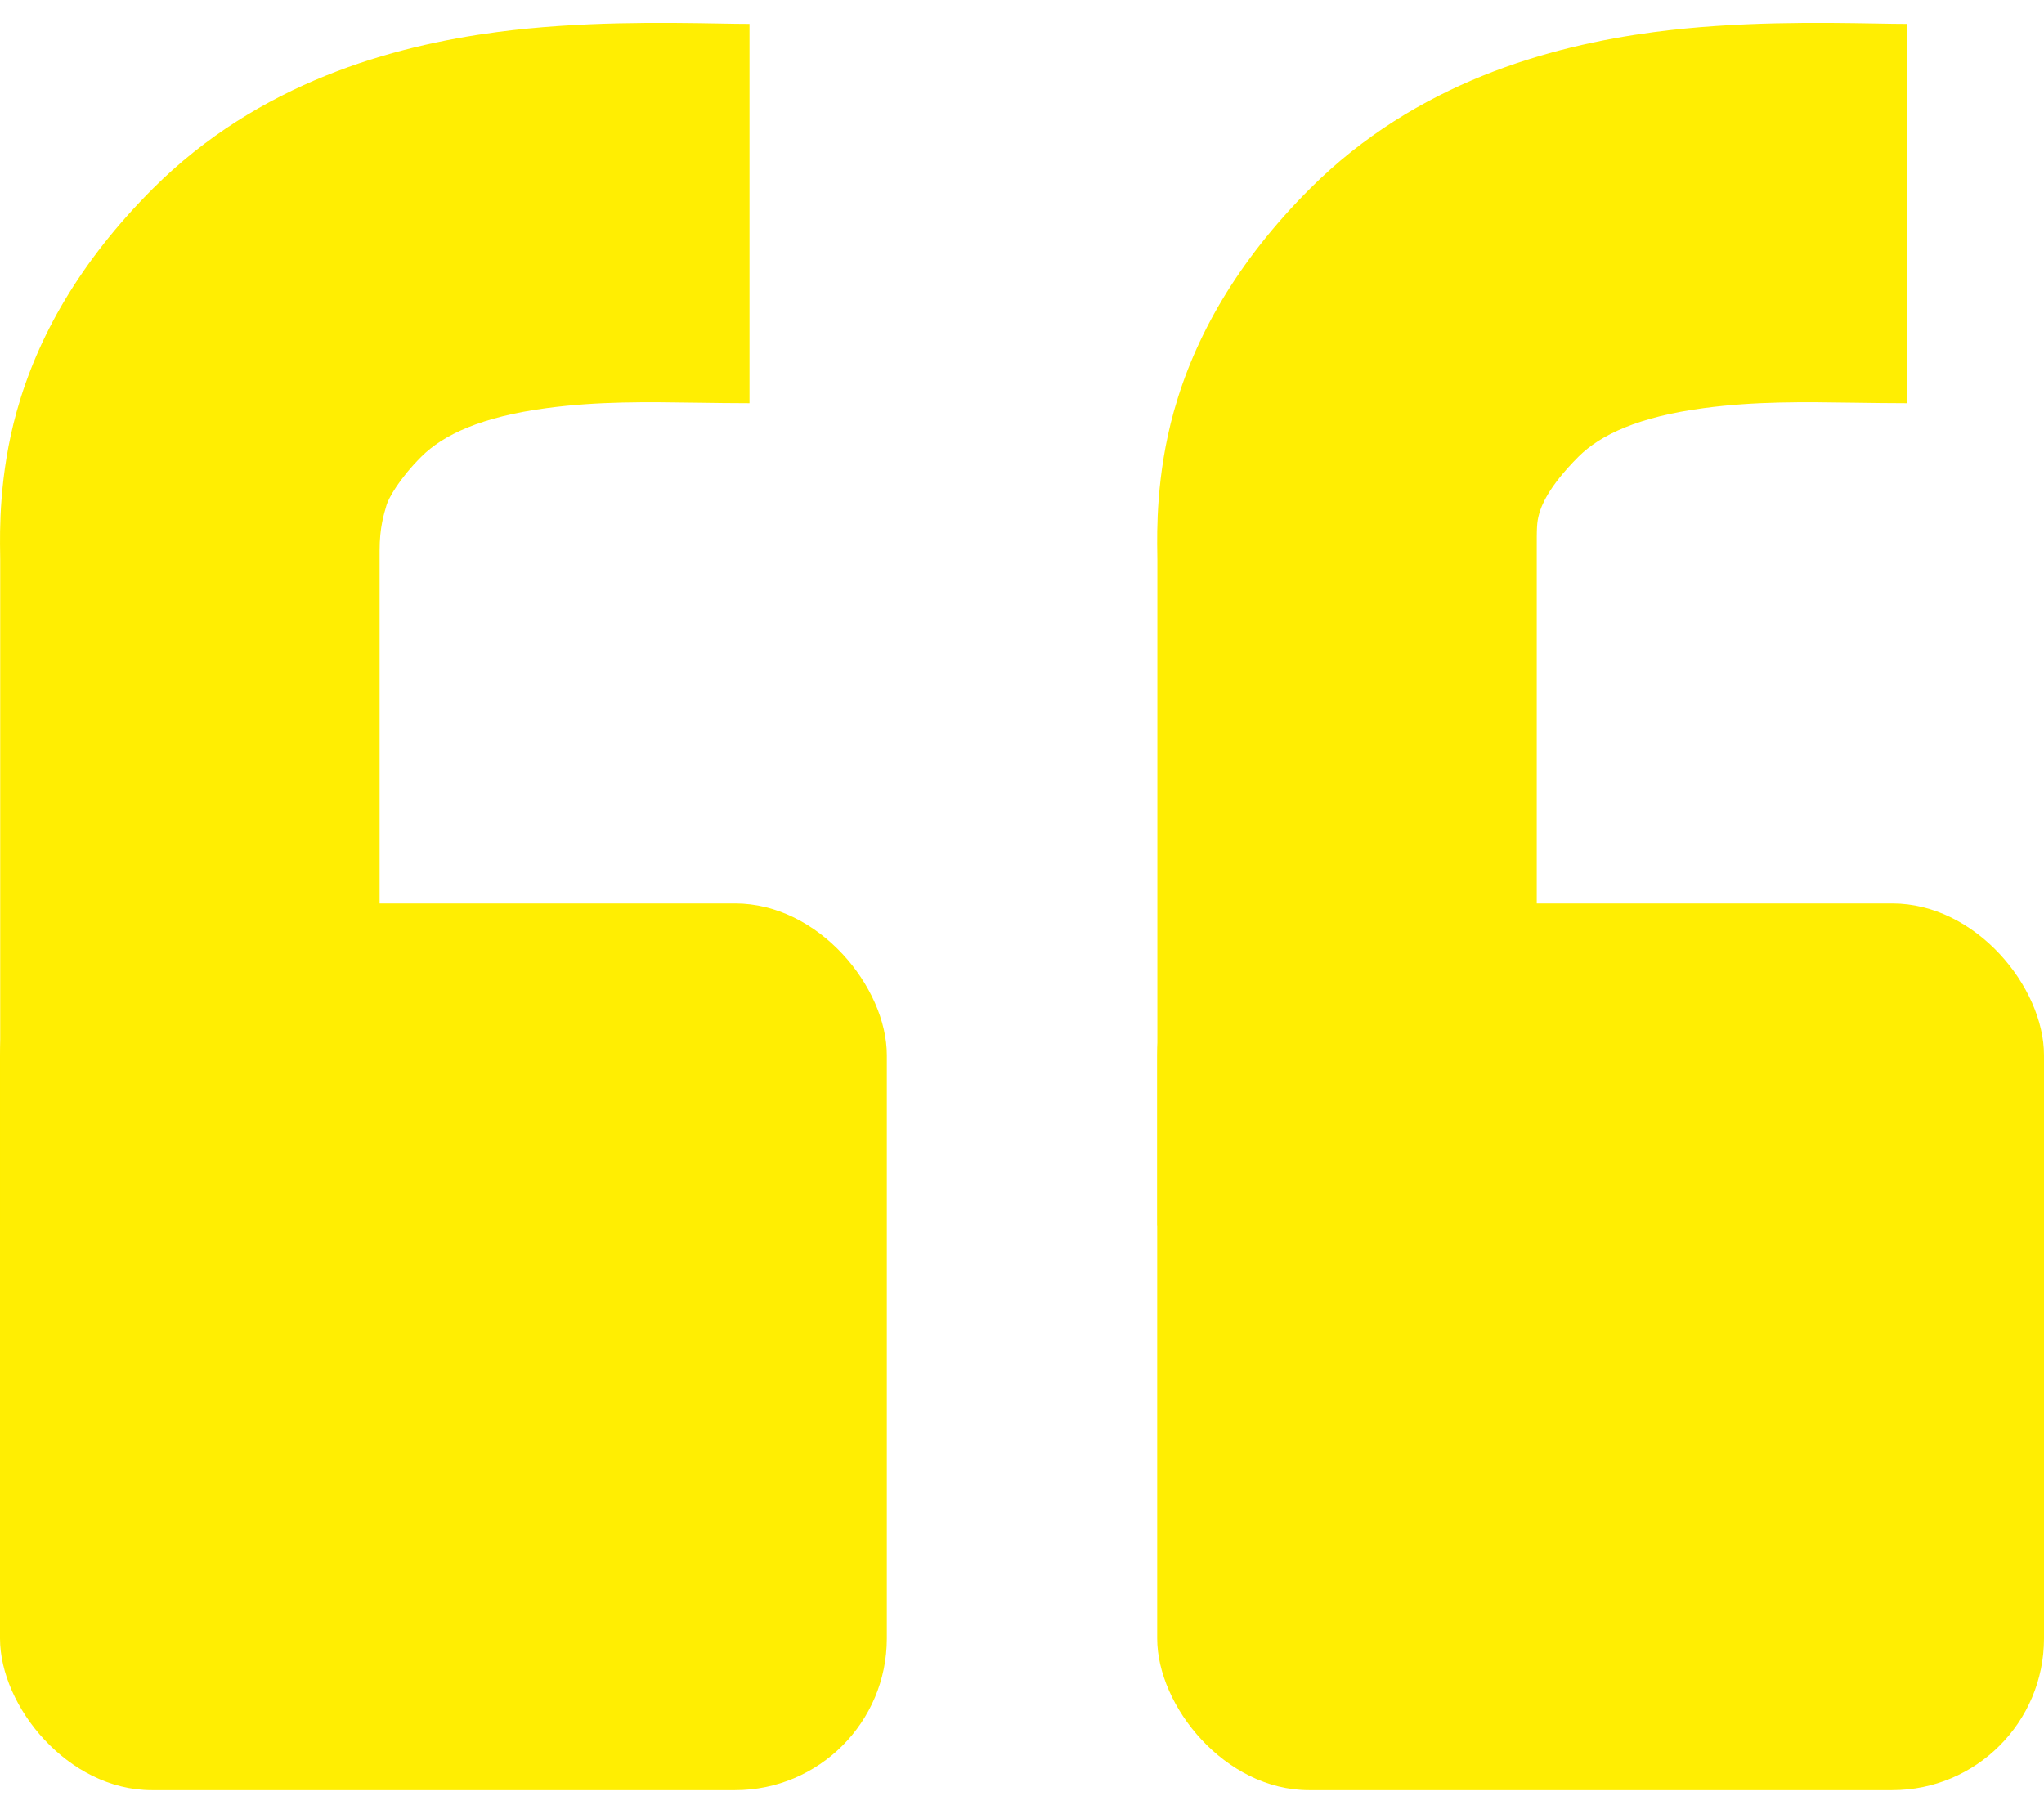
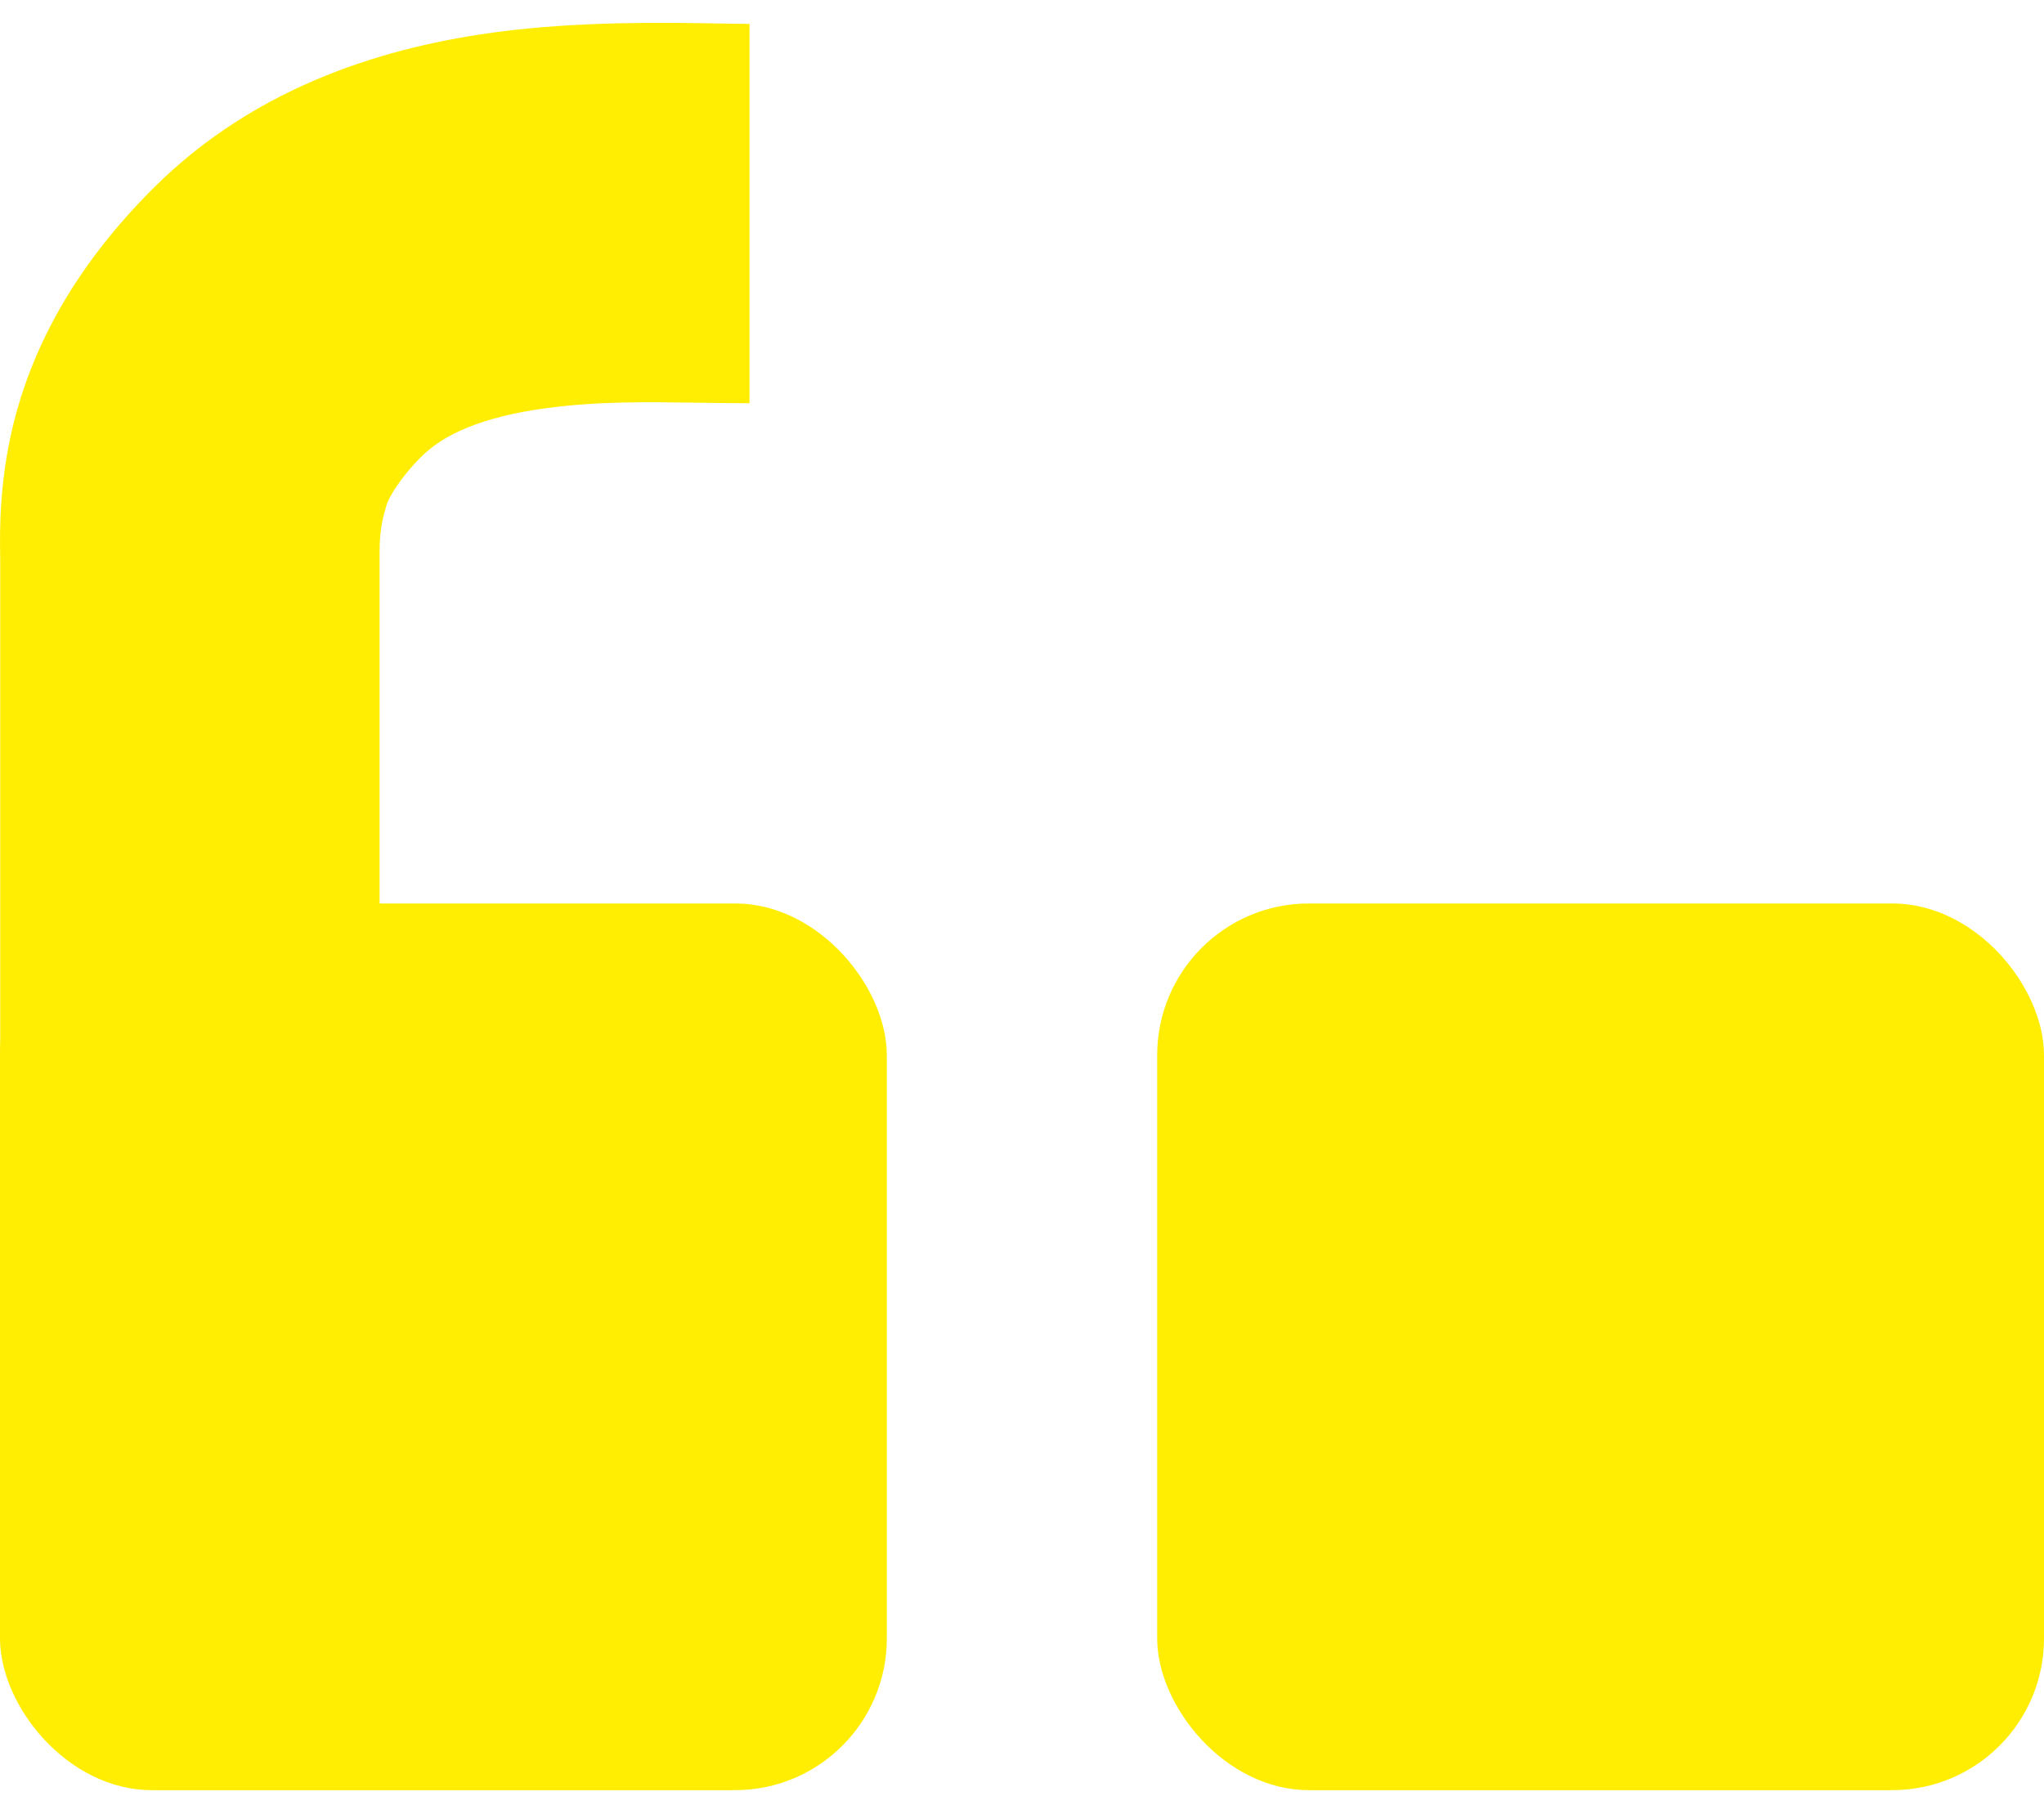
<svg xmlns="http://www.w3.org/2000/svg" width="60" height="53" viewBox="0 0 60 53" fill="none">
  <rect y="26.524" width="26.032" height="26.032" rx="4.455" fill="#FFEE02" />
  <path fill-rule="evenodd" clip-rule="evenodd" d="M21.091 0.689C21.447 0.696 21.755 0.701 22.001 0.701L22.001 11.838C21.471 11.838 20.963 11.83 20.468 11.823C18.954 11.801 17.562 11.78 16.052 11.981C14.139 12.235 13.014 12.76 12.366 13.409C11.717 14.057 11.398 14.642 11.346 14.831C11.271 15.096 11.142 15.473 11.143 16.171C11.143 16.25 11.143 16.337 11.143 16.432V35.991H0.006L0.006 16.432C0.006 16.386 0.005 16.328 0.004 16.258C-0.006 15.611 -0.032 13.947 0.49 12.079C1.098 9.901 2.338 7.686 4.491 5.534C7.601 2.424 11.523 1.348 14.586 0.941C17.009 0.619 19.523 0.662 21.091 0.689Z" fill="#FFEE02" />
  <rect x="33.968" y="26.524" width="26.032" height="26.032" rx="4.455" fill="#FFEE02" />
-   <path fill-rule="evenodd" clip-rule="evenodd" d="M55.059 0.689C55.415 0.696 55.722 0.701 55.969 0.701L55.969 11.838C55.439 11.838 54.93 11.83 54.435 11.823C52.922 11.801 51.529 11.78 50.02 11.981C48.106 12.235 46.982 12.76 46.333 13.409C45.423 14.319 45.236 14.888 45.183 15.076C45.109 15.342 45.109 15.473 45.11 16.171C45.11 16.25 45.11 16.337 45.11 16.432V35.991H33.973L33.973 16.432C33.973 16.386 33.972 16.328 33.971 16.258C33.961 15.611 33.935 13.947 34.457 12.079C35.066 9.901 36.306 7.686 38.458 5.534C41.568 2.424 45.49 1.348 48.553 0.941C50.976 0.619 53.49 0.662 55.059 0.689Z" fill="#FFEE02" />
</svg>